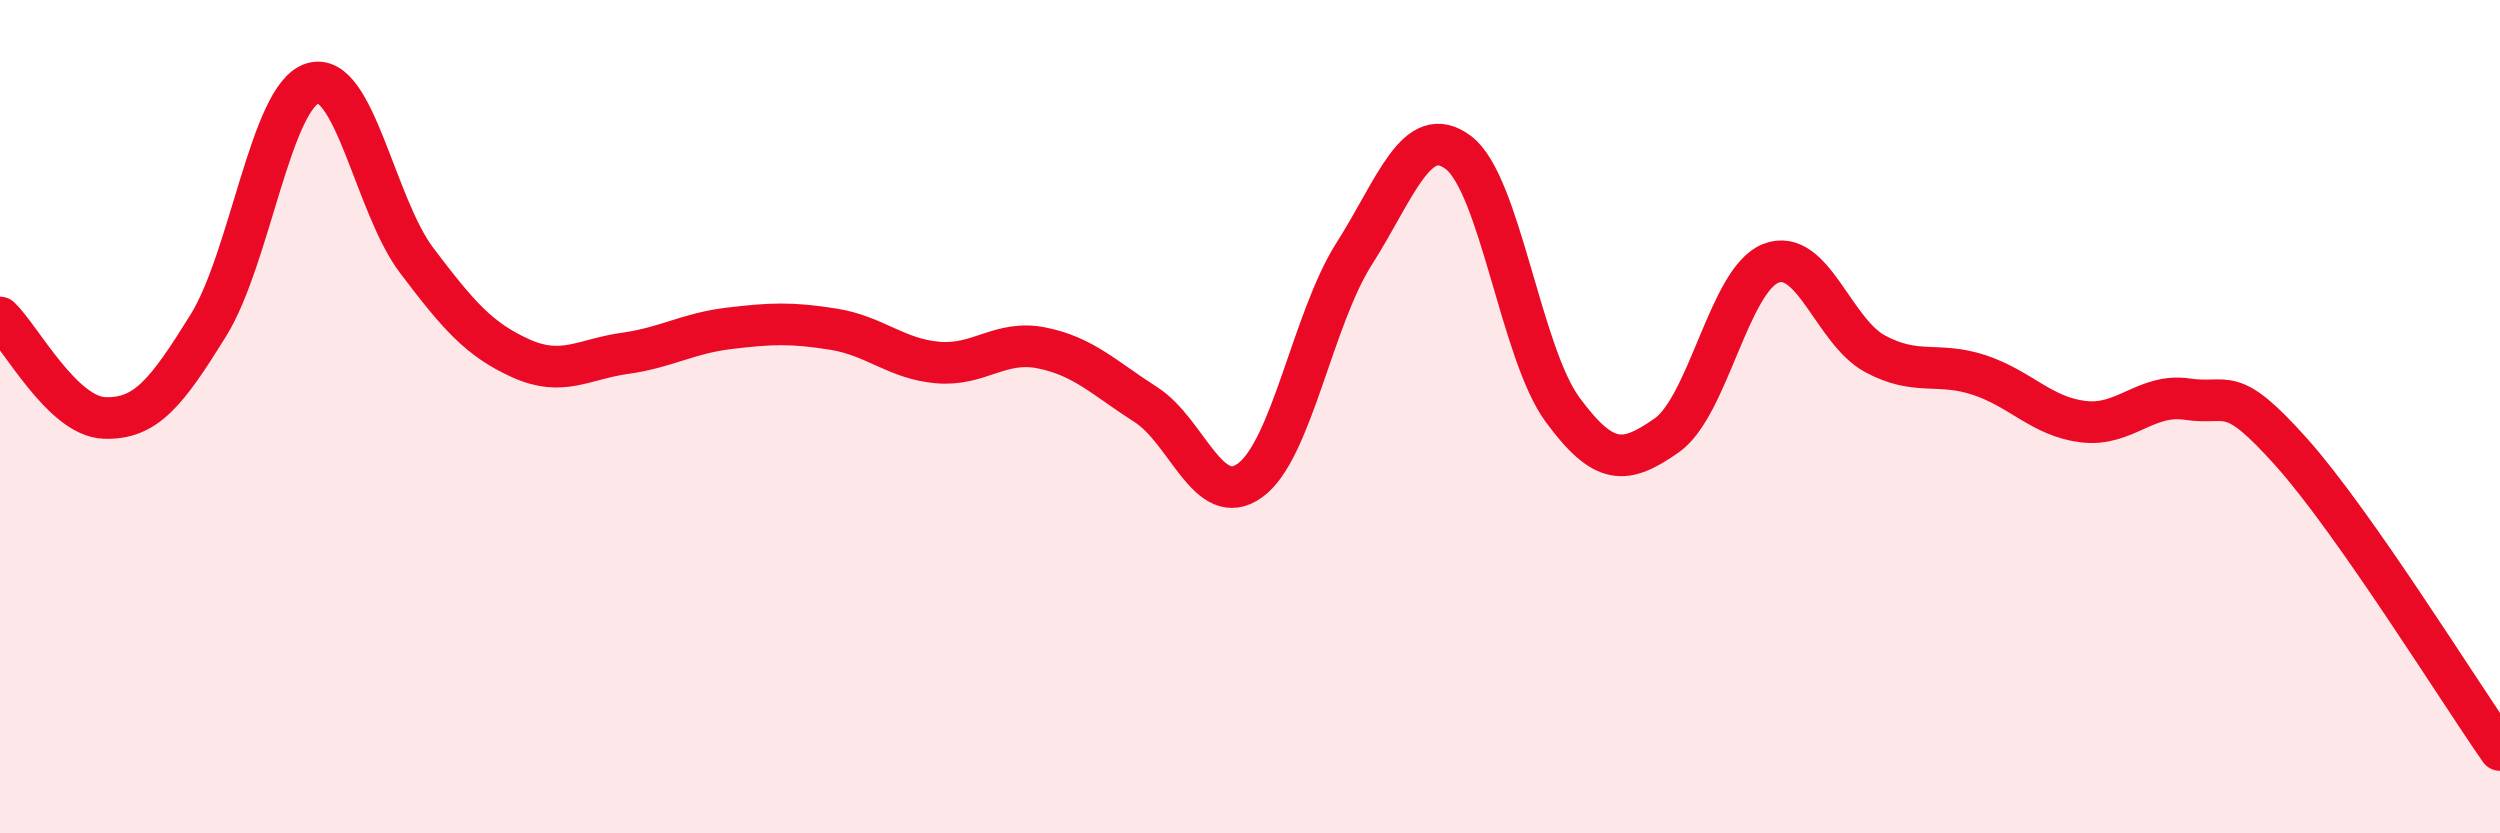
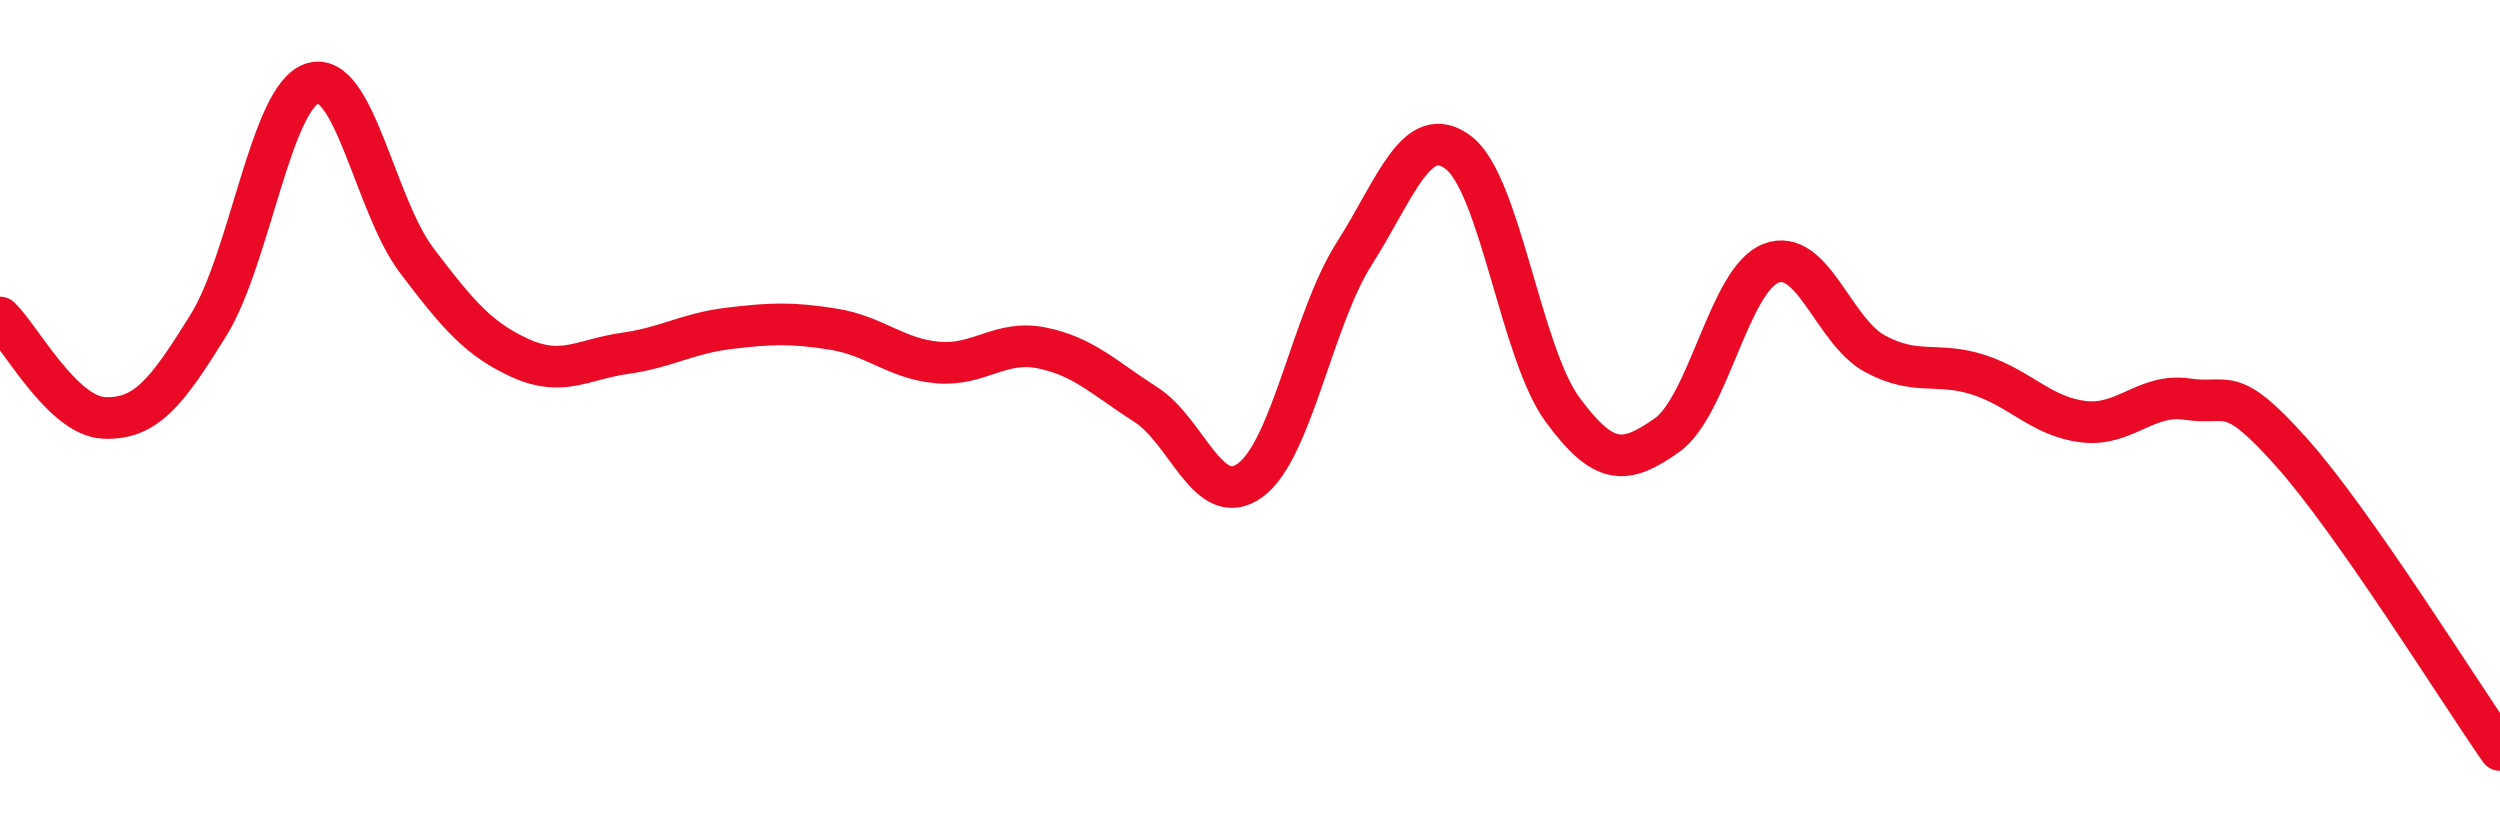
<svg xmlns="http://www.w3.org/2000/svg" width="60" height="20" viewBox="0 0 60 20">
-   <path d="M 0,7.62 C 0.5,8.1 1.5,9.99 2.5,10.03 C 3.5,10.07 4,9.42 5,7.81 C 6,6.2 6.5,2.31 7.5,2 C 8.5,1.69 9,4.93 10,6.25 C 11,7.57 11.5,8.15 12.5,8.6 C 13.5,9.05 14,8.62 15,8.48 C 16,8.34 16.5,8 17.5,7.88 C 18.5,7.76 19,7.74 20,7.9 C 21,8.06 21.5,8.61 22.5,8.7 C 23.5,8.79 24,8.15 25,8.35 C 26,8.55 26.5,9.07 27.5,9.71 C 28.5,10.35 29,12.25 30,11.53 C 31,10.81 31.5,7.66 32.5,6.09 C 33.5,4.52 34,2.91 35,3.66 C 36,4.41 36.5,8.47 37.5,9.83 C 38.5,11.19 39,11.15 40,10.45 C 41,9.75 41.5,6.71 42.5,6.32 C 43.5,5.93 44,7.95 45,8.49 C 46,9.03 46.5,8.67 47.5,9 C 48.5,9.33 49,10 50,10.12 C 51,10.24 51.5,9.43 52.5,9.58 C 53.5,9.73 53.5,9.18 55,10.86 C 56.5,12.54 59,16.57 60,18L60 20L0 20Z" fill="#EB0A25" opacity="0.1" stroke-linecap="round" stroke-linejoin="round" />
  <path d="M 0,7.62 C 0.5,8.1 1.5,9.99 2.5,10.03 C 3.5,10.07 4,9.42 5,7.81 C 6,6.2 6.5,2.31 7.5,2 C 8.5,1.69 9,4.93 10,6.25 C 11,7.57 11.5,8.15 12.5,8.6 C 13.5,9.05 14,8.62 15,8.48 C 16,8.34 16.5,8 17.5,7.88 C 18.5,7.76 19,7.74 20,7.9 C 21,8.06 21.5,8.61 22.5,8.7 C 23.5,8.79 24,8.15 25,8.35 C 26,8.55 26.5,9.07 27.5,9.71 C 28.5,10.35 29,12.25 30,11.53 C 31,10.81 31.5,7.66 32.5,6.09 C 33.5,4.52 34,2.91 35,3.66 C 36,4.41 36.5,8.47 37.5,9.83 C 38.5,11.19 39,11.15 40,10.45 C 41,9.75 41.5,6.71 42.5,6.32 C 43.5,5.93 44,7.95 45,8.49 C 46,9.03 46.5,8.67 47.5,9 C 48.5,9.33 49,10 50,10.12 C 51,10.24 51.5,9.43 52.5,9.58 C 53.5,9.73 53.5,9.18 55,10.86 C 56.5,12.54 59,16.57 60,18" stroke="#EB0A25" stroke-width="1" fill="none" stroke-linecap="round" stroke-linejoin="round" />
</svg>